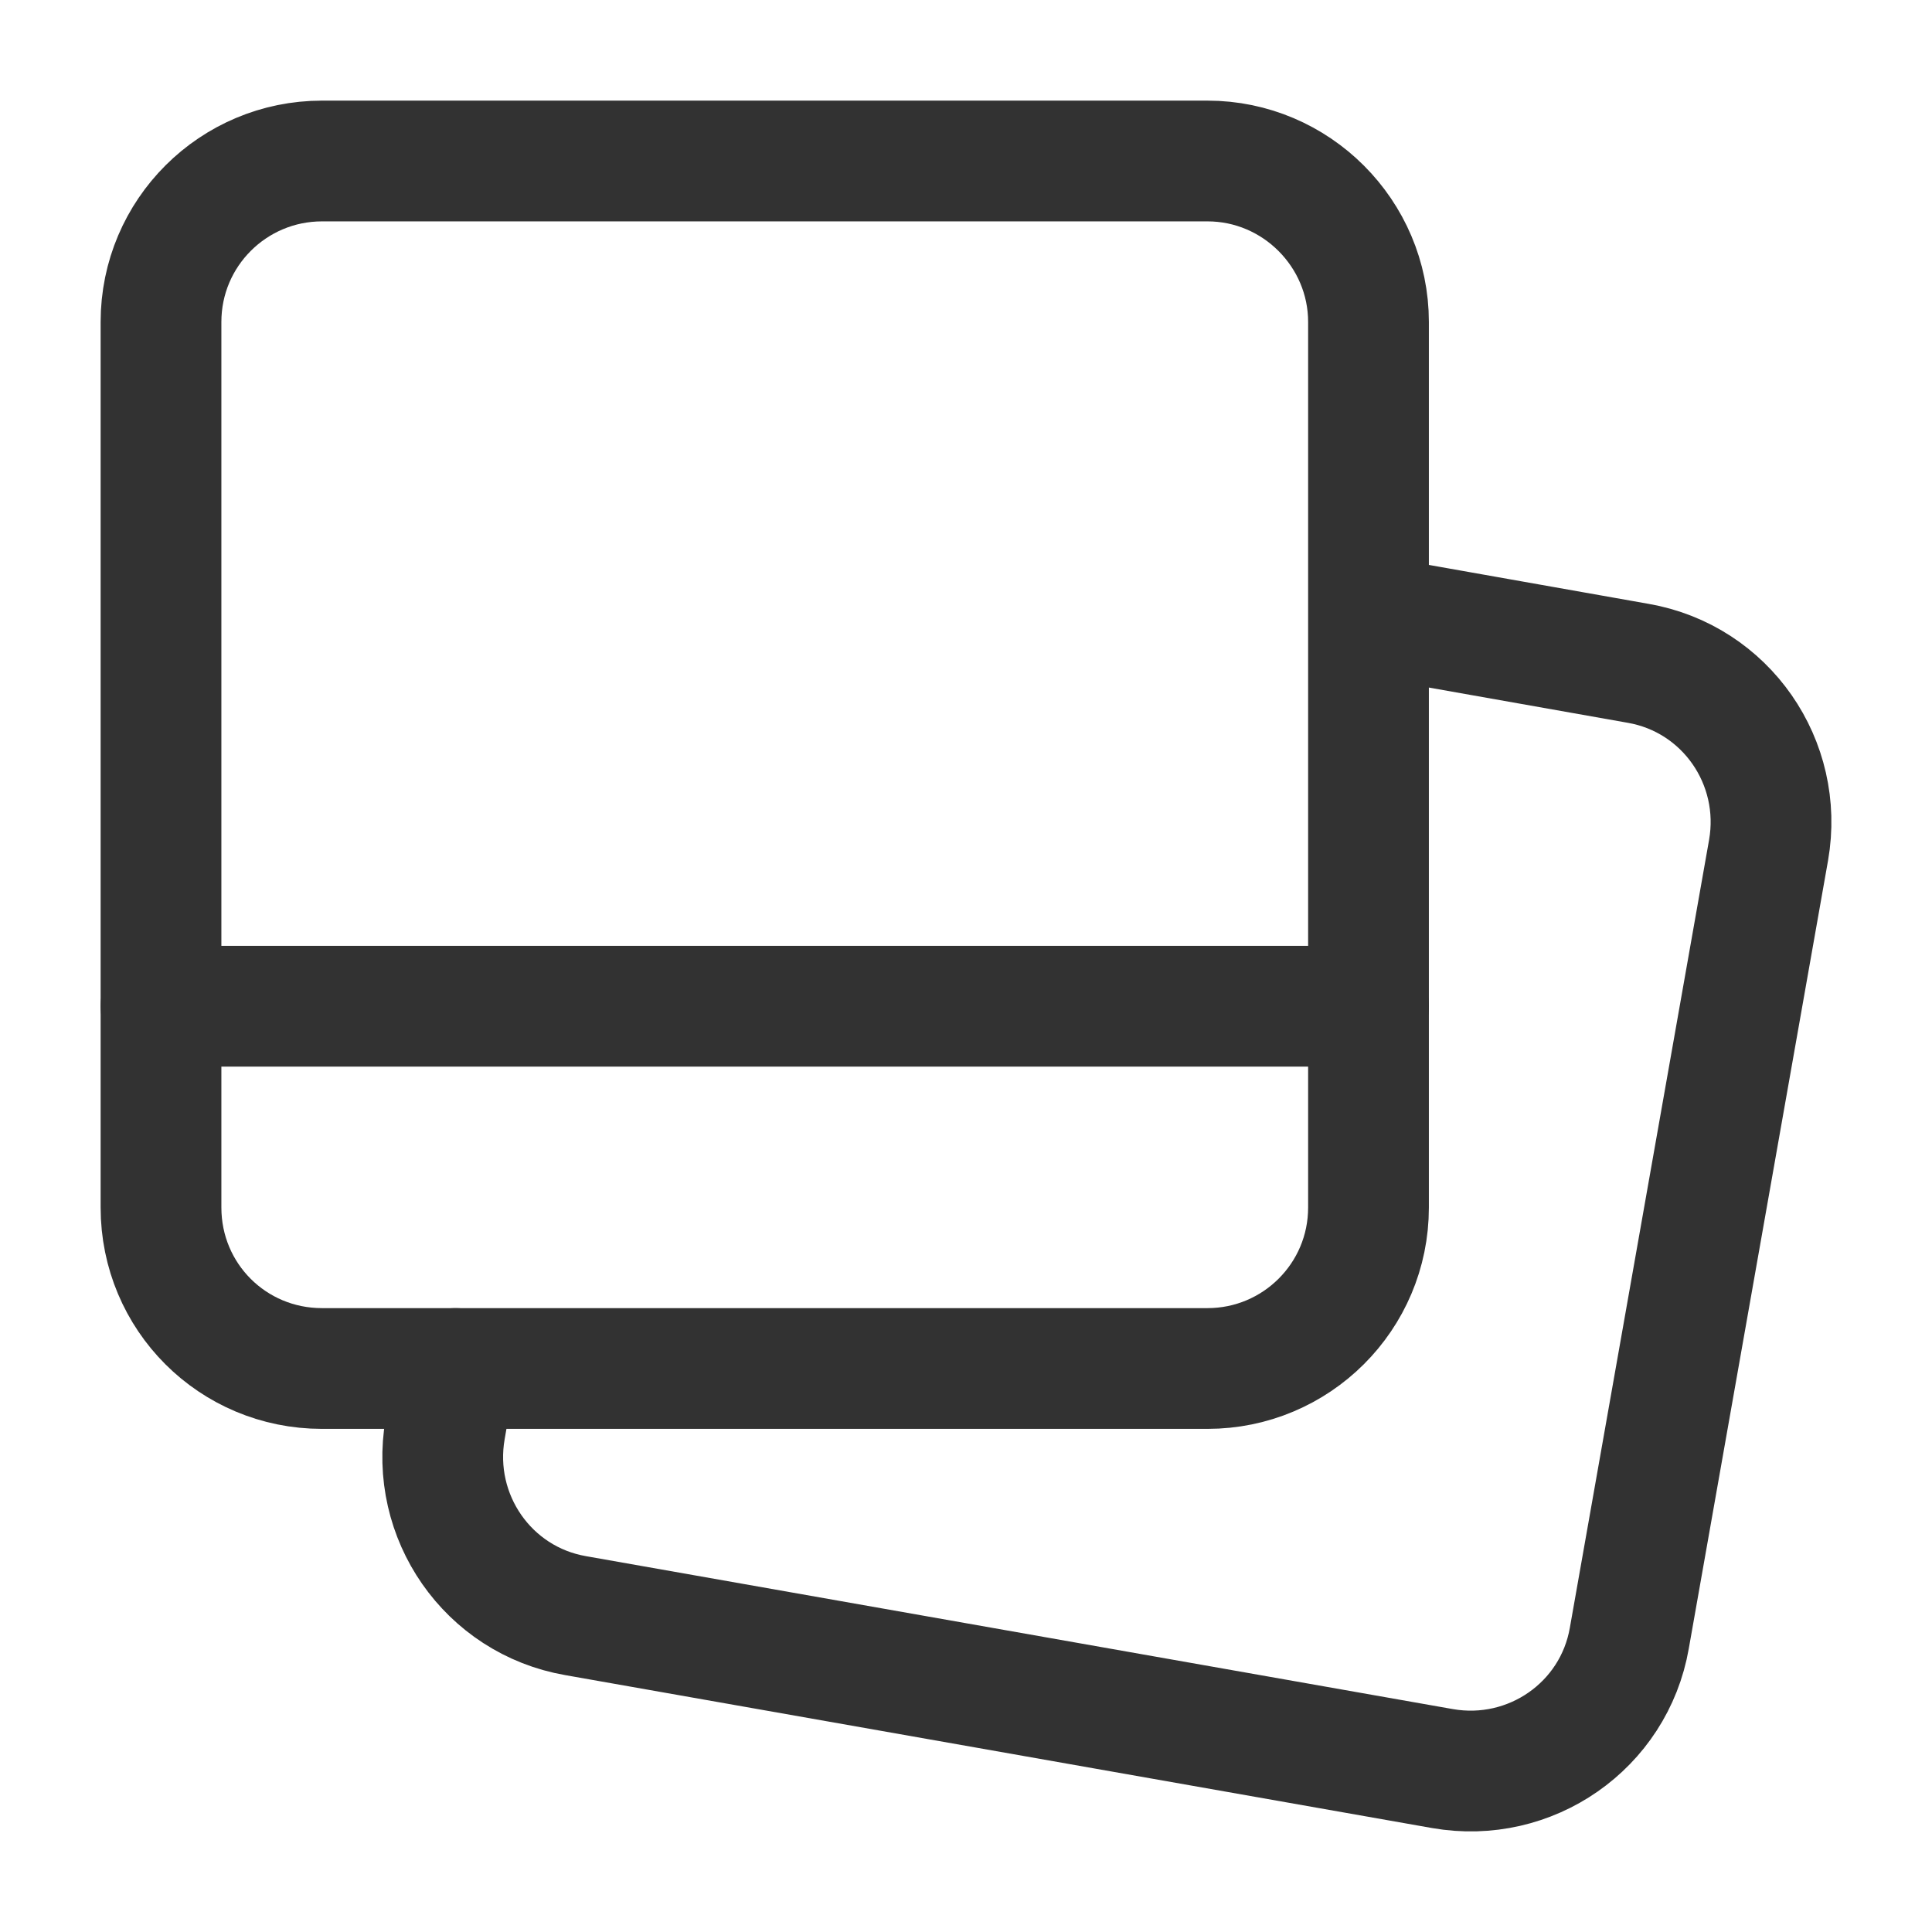
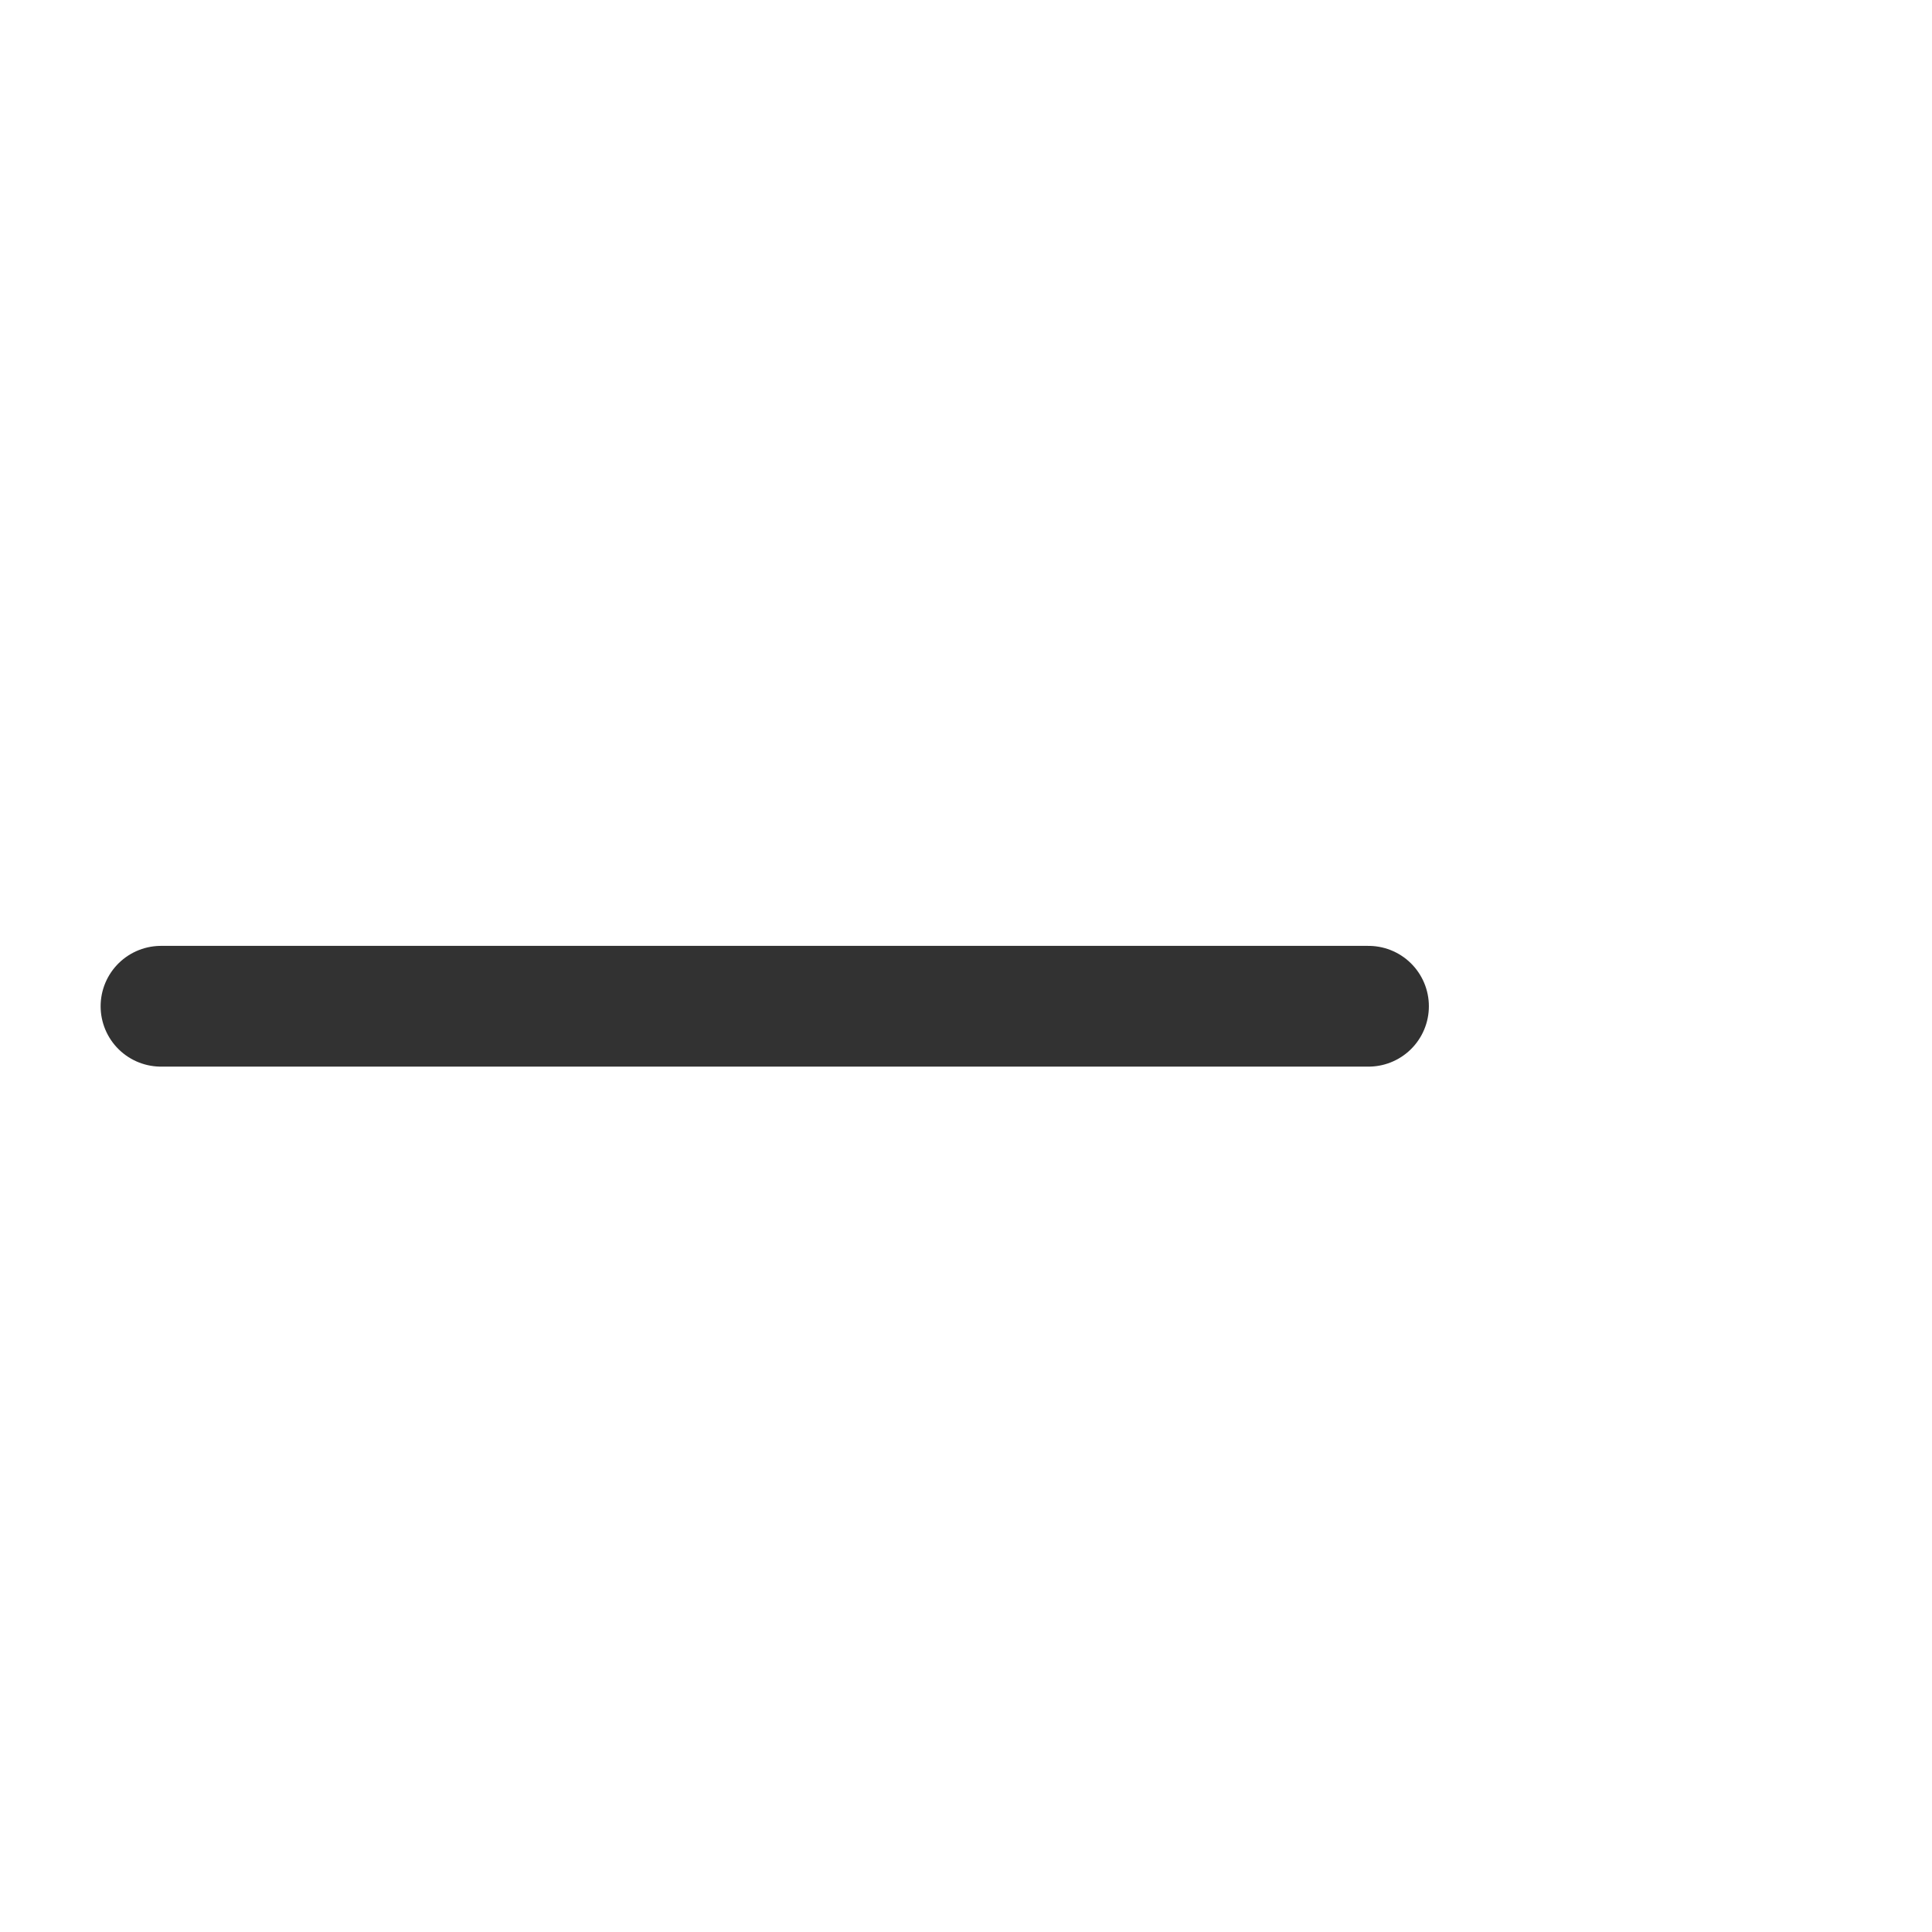
<svg xmlns="http://www.w3.org/2000/svg" id="Layer_2" data-name="Layer 2" viewBox="0 0 24 24">
  <defs>
    <style>
      .cls-1, .cls-2 {
        fill: none;
      }

      .cls-2 {
        stroke: #323232;
        stroke-linecap: round;
        stroke-linejoin: round;
        stroke-width: 1.5px;
      }
    </style>
  </defs>
  <g id="Icons">
    <g>
-       <path class="cls-2" d="M5.66,17l-.13.75c-.19,1.09.53,2.13,1.62,2.32l10.77,1.9c1.09.19,2.13-.53,2.32-1.62l1.73-9.79c.19-1.09-.53-2.13-1.62-2.32l-3.33-.59" />
-       <path class="cls-2" d="M4,2h11c1.1,0,2,.9,2,2v11c0,1.11-.9,2-2,2H4c-1.11,0-2-.89-2-2V4c0-1.11.9-2,2-2Z" />
      <line class="cls-2" x1="17" y1="12.5" x2="2" y2="12.5" />
    </g>
-     <rect class="cls-1" width="24" height="24" transform="translate(24 24) rotate(180)" />
  </g>
</svg>